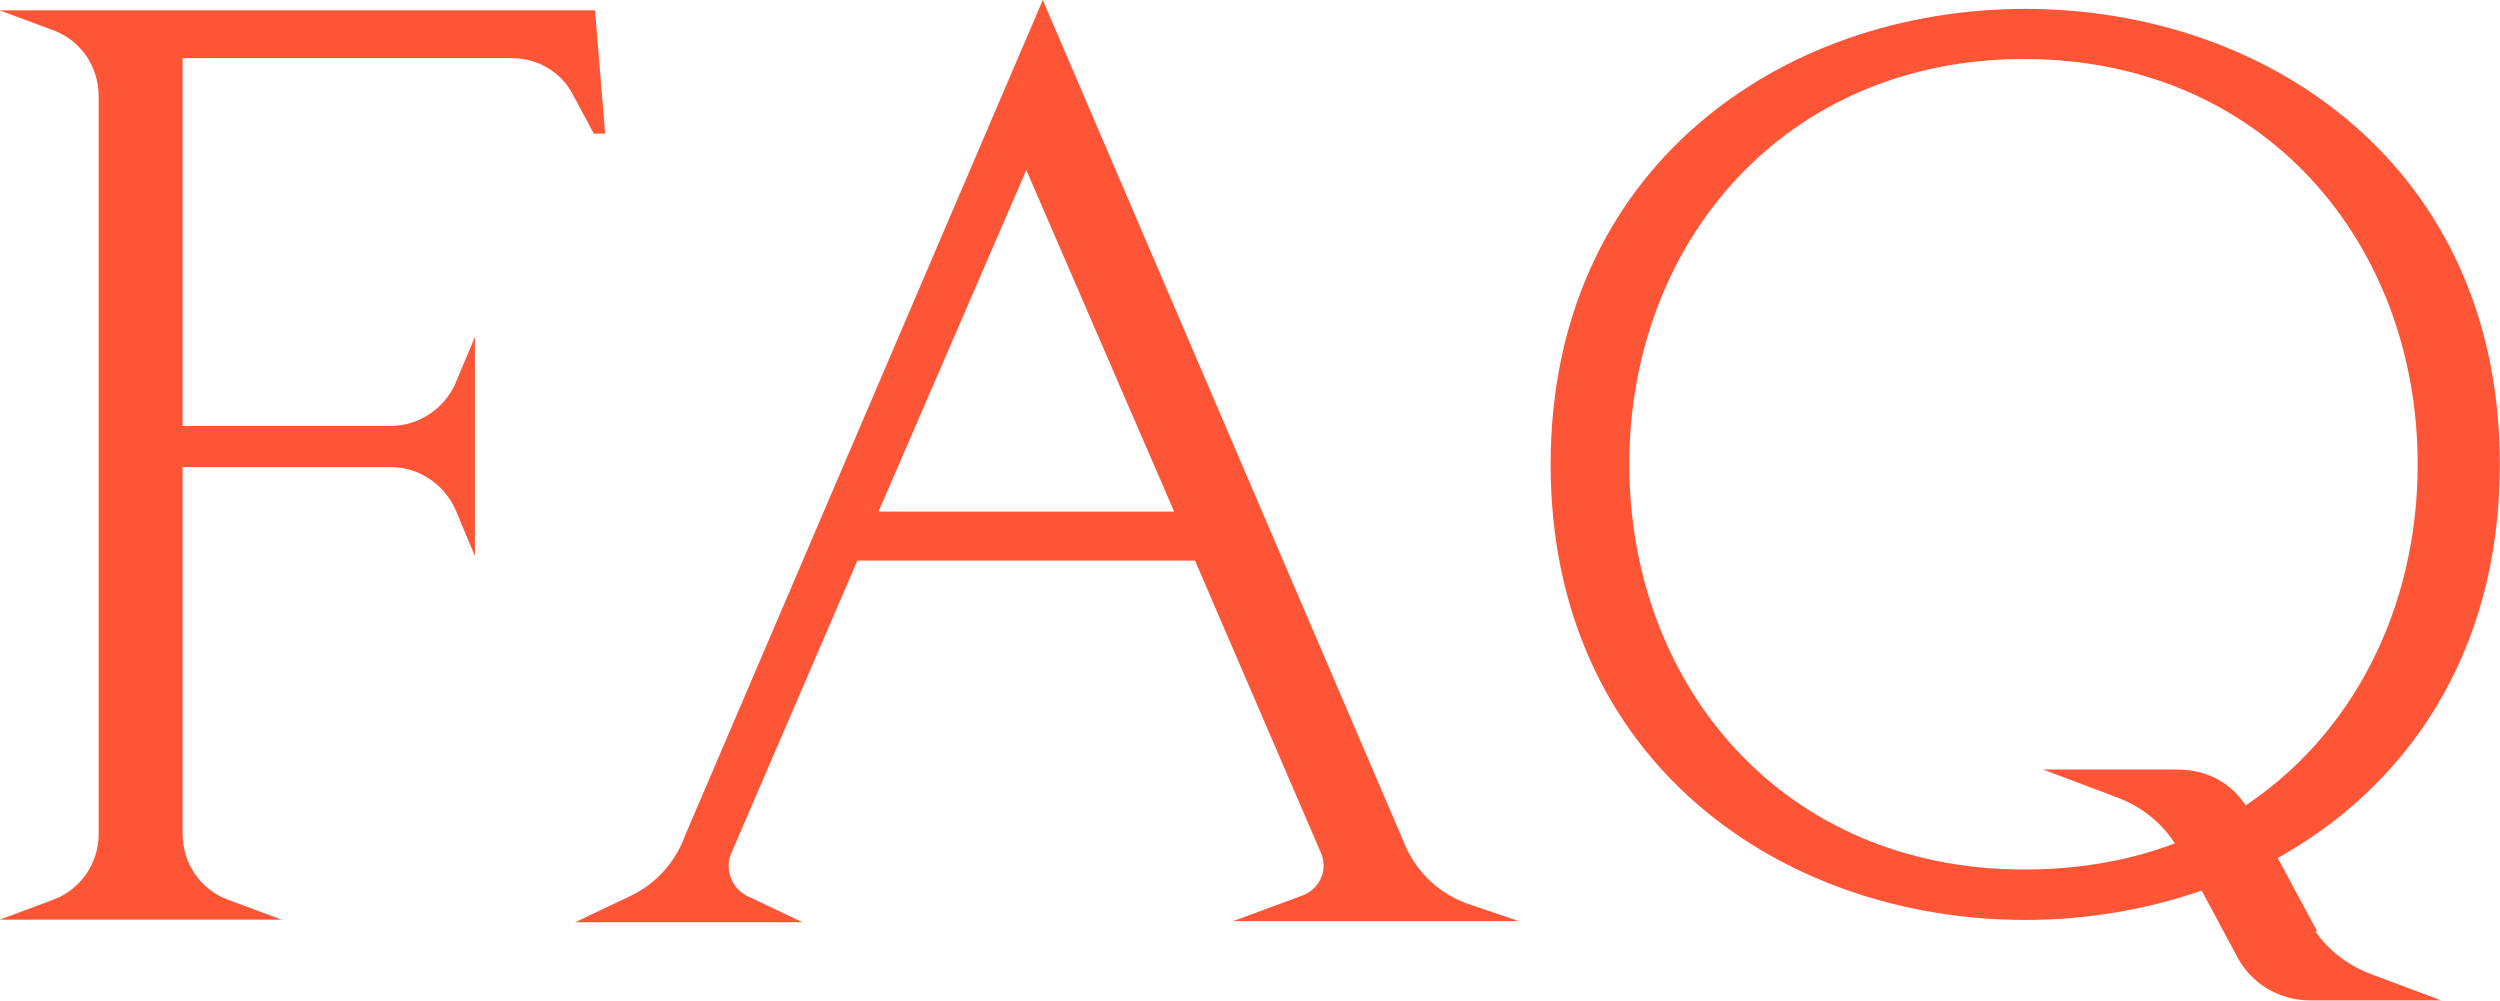
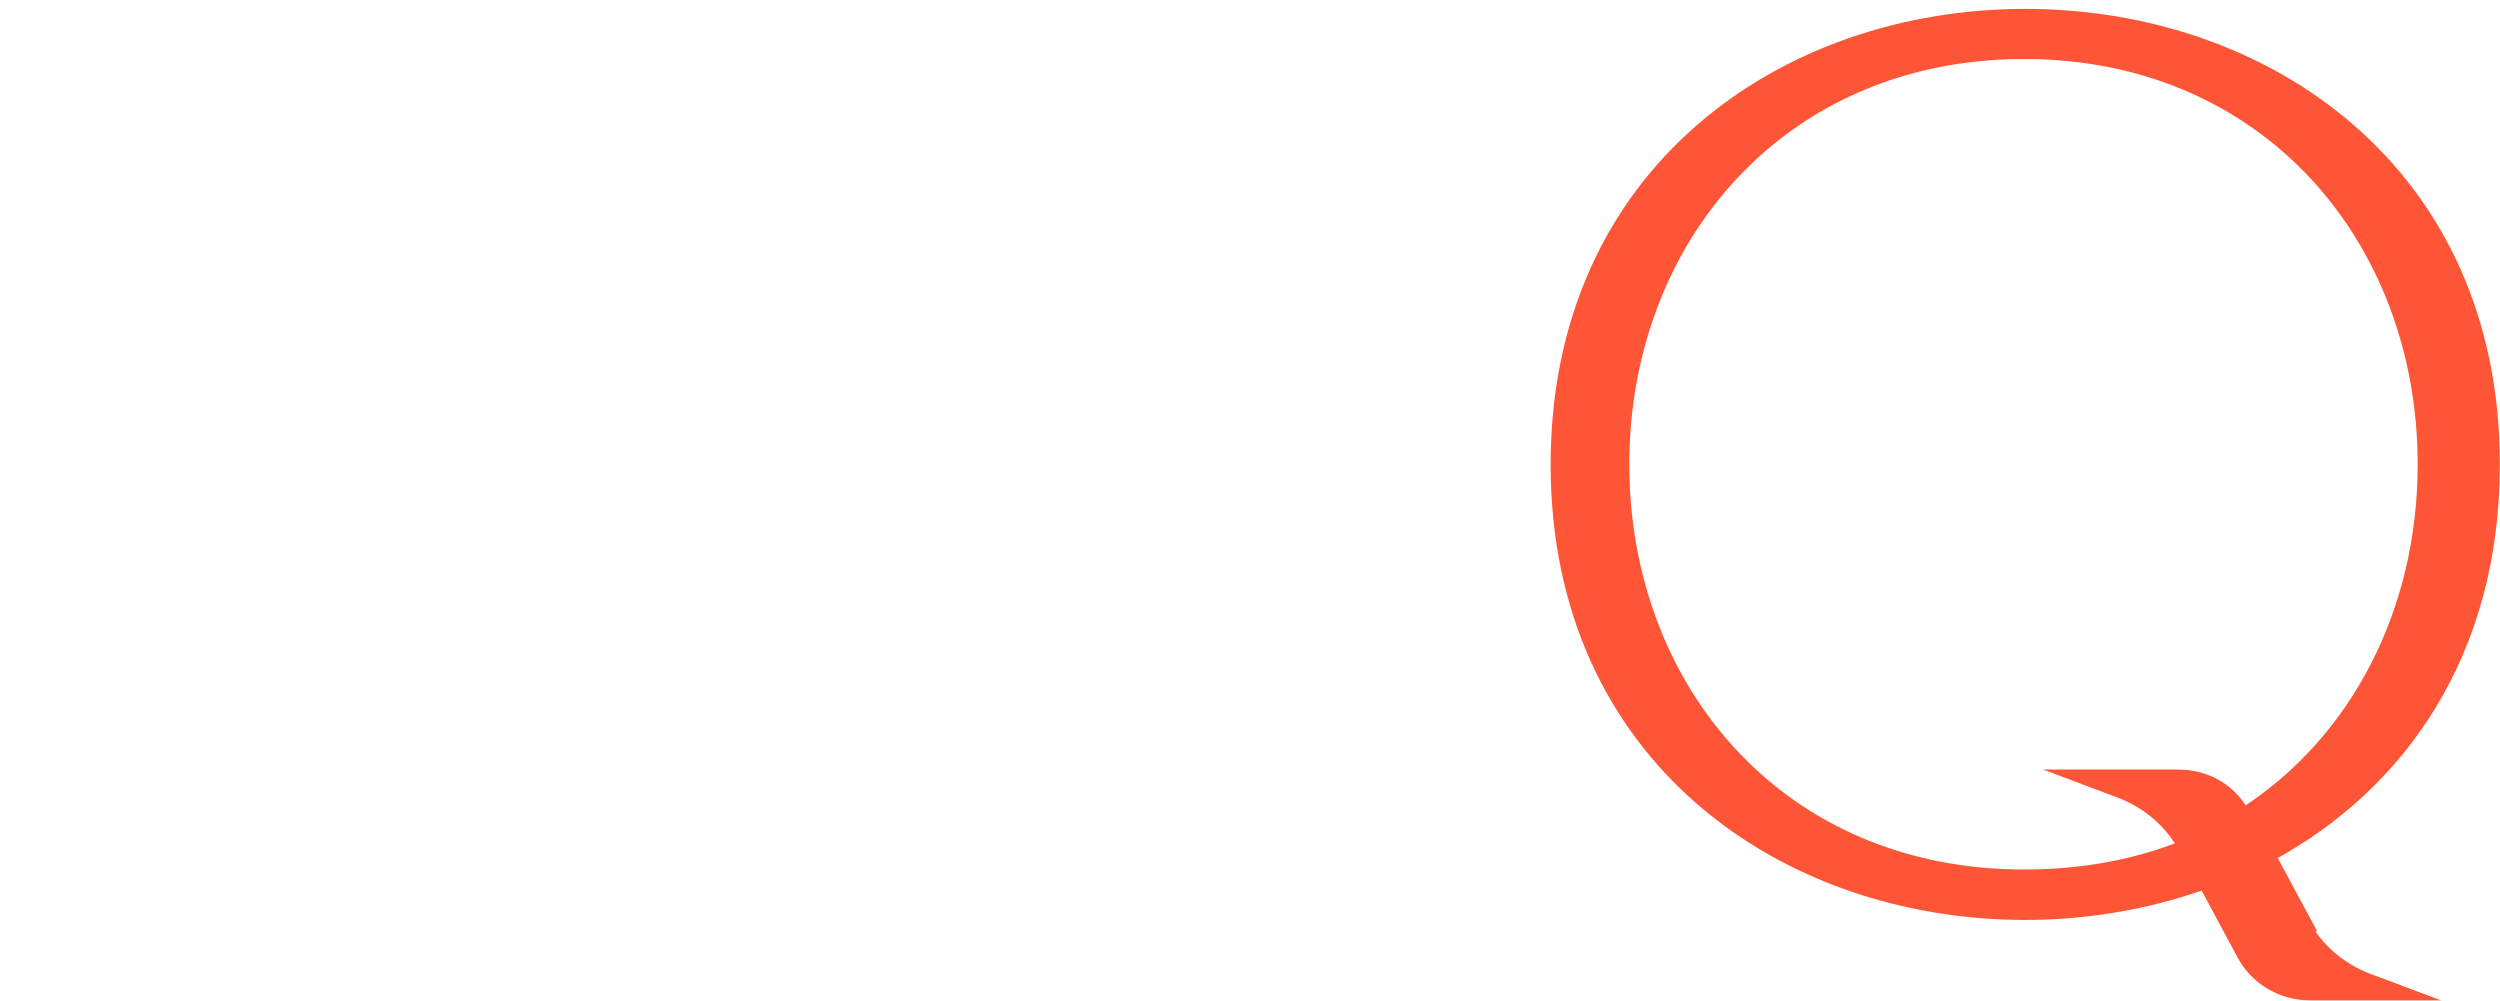
<svg xmlns="http://www.w3.org/2000/svg" id="_レイヤー_2" data-name="レイヤー 2" width="85.78" height="34.33" viewBox="0 0 85.78 34.33">
  <defs>
    <style>
      .cls-1 {
        fill: #ff5537;
        stroke: #ff5537;
        stroke-miterlimit: 10;
        stroke-width: .45px;
      }
    </style>
  </defs>
  <g id="_デザイン" data-name="デザイン">
    <g>
-       <path class="cls-1" d="M20.51,4.36l-.66-1.23c-.44-.84-1.32-1.36-2.29-1.36H6.04v13.07h7.35c1.06,0,1.98-.62,2.42-1.54l.26-.62v5.28l-.26-.62c-.44-.92-1.36-1.54-2.42-1.54h-7.35v12.81c0,1.1.66,2.07,1.67,2.46l.7.26H1.24l.7-.26c1.01-.4,1.67-1.36,1.67-2.46V3.3c0-1.1-.66-2.07-1.67-2.46l-.7-.26h18.97l.31,3.78Z" />
-       <path class="cls-1" d="M43.57,31.38l1.19-.44c.7-.26,1.06-1.01.79-1.72l-4.4-10.21h-11.88l-4.4,10.21c-.26.66.04,1.41.66,1.72l1.01.48h-5.81l1.01-.48c.92-.44,1.63-1.23,1.98-2.2L35.78.57l12.15,28.34c.4,1.06,1.23,1.89,2.29,2.29l.53.18h-7.17ZM35.21,5.28l-5.41,12.5h10.83l-5.41-12.5Z" />
      <path class="cls-1" d="M79.13,31.73h-.09c.48.88,1.28,1.54,2.2,1.89l1.28.48h-3.26c-.97,0-1.85-.53-2.29-1.36l-1.32-2.46c-1.94.7-4.05,1.06-6.16,1.06-8.27,0-16.06-5.37-16.06-15.4S61.22.53,69.49.53s16.06,5.37,16.06,15.4c0,6.47-3.21,11-7.7,13.42l1.28,2.38ZM83.18,15.93c0-7.7-5.37-14.13-13.73-14.13s-13.77,6.42-13.77,14.13,5.37,14.13,13.77,14.13c2.02,0,3.87-.35,5.5-1.01-.48-.88-1.28-1.54-2.2-1.89l-1.41-.53h3.39c.97,0,1.8.48,2.25,1.32,3.92-2.51,6.2-7,6.2-12.01Z" />
    </g>
  </g>
</svg>